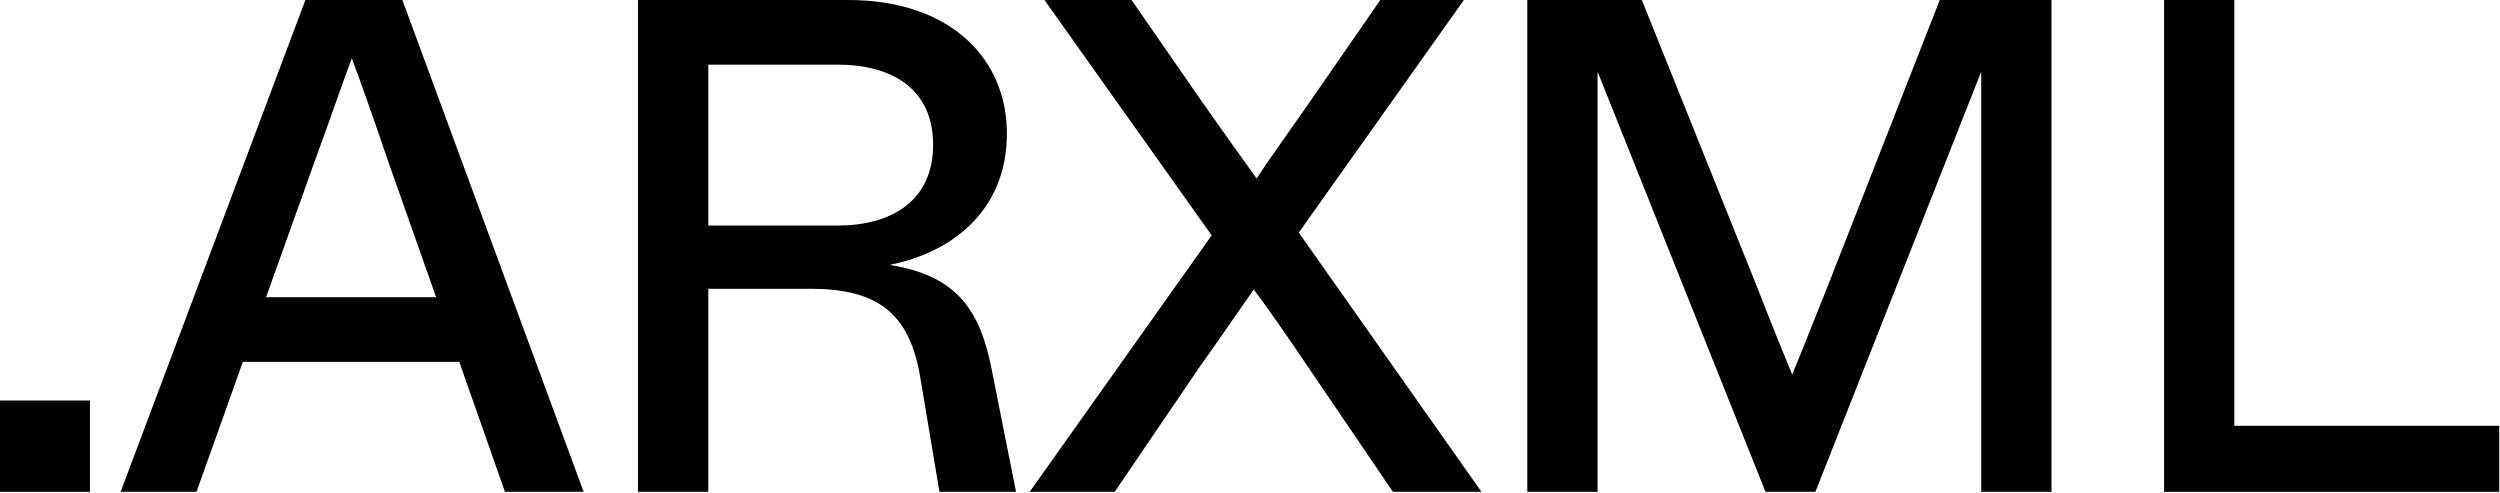
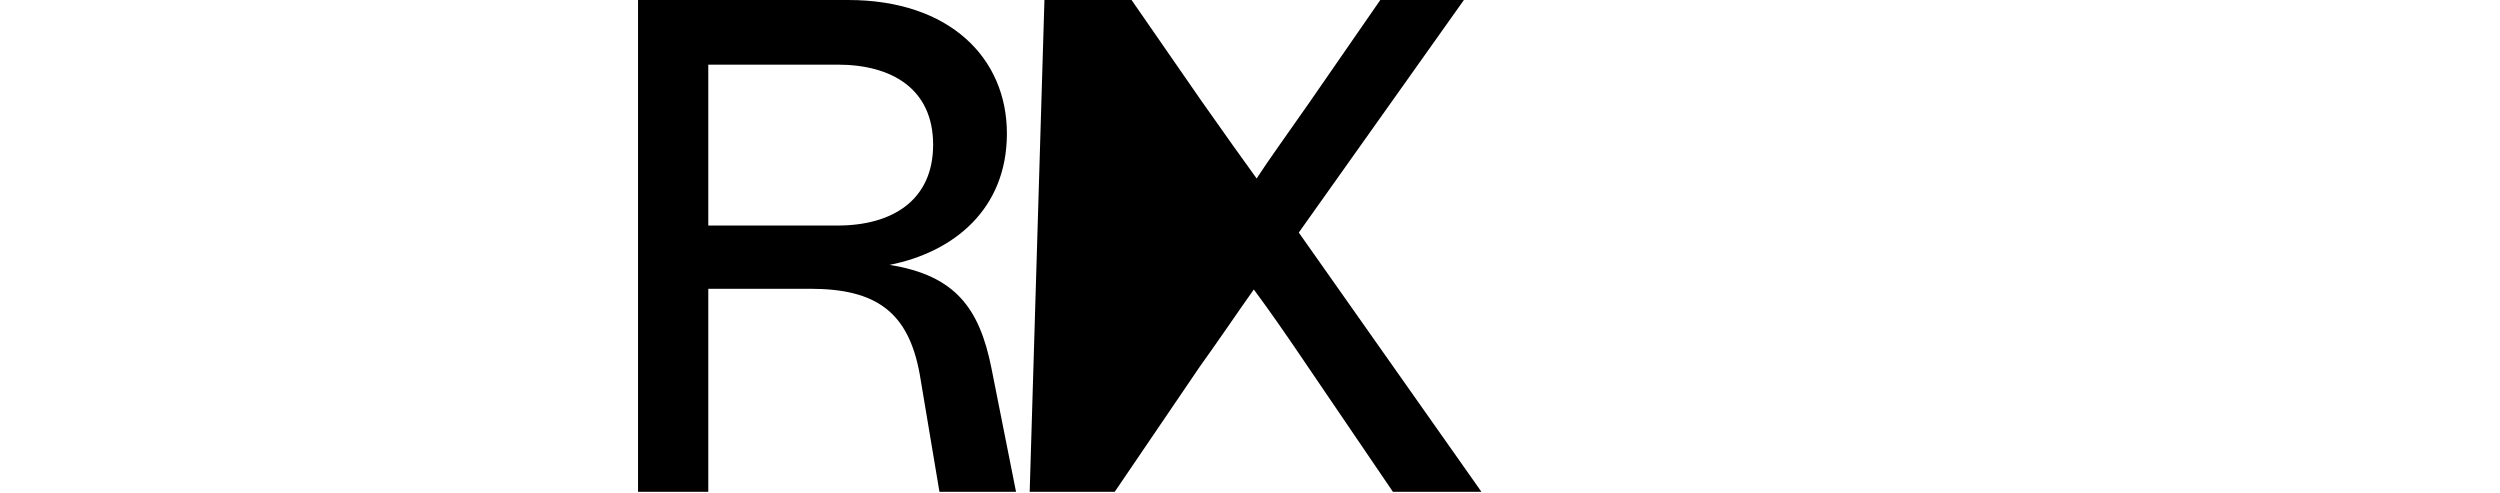
<svg xmlns="http://www.w3.org/2000/svg" fill="none" viewBox="0 0 1703 336" height="336" width="1703">
-   <path fill="black" d="M61.263 335.034V272.813H0V335.034H61.263Z" />
-   <path fill="black" d="M397.576 335.034L274.092 0H208.042L82.165 335.034H133.856L165.445 246.489H312.86L343.97 335.034H397.576ZM213.786 111.518C226.709 76.1 234.366 53.605 239.631 39.725C244.896 53.605 252.075 73.707 264.998 111.518L297.066 202.456H181.24L213.786 111.518Z" />
  <path fill="black" d="M482.486 335.034V196.713H551.886C596.876 196.713 618.892 212.507 626.55 255.104L639.952 335.034H692.121L675.369 250.797C667.233 210.114 650.96 187.619 605.97 180.44C649.524 171.824 685.899 142.629 685.899 90.938C685.899 39.725 647.131 0 577.731 0H434.624V335.034H482.486ZM482.486 44.033H570.552C607.884 44.033 635.644 60.785 635.644 98.596C635.644 136.407 607.884 153.637 570.552 153.637H482.486V44.033Z" />
-   <path fill="black" d="M759.334 335.034L817.247 249.839C830.648 231.173 843.571 212.028 854.1 197.191C865.108 212.028 877.074 229.259 890.954 249.839L948.867 335.034H1009.17L884.732 158.423L997.207 0H940.252L891.911 69.879C874.202 95.245 865.108 107.689 856.015 121.569C845.964 107.689 836.391 94.288 818.204 68.443L770.82 0H711.472L825.383 160.338L701.421 335.034H759.334Z" />
-   <path fill="black" d="M1088.28 335.034V48.819L1202.67 335.034H1236.65L1349.6 48.819V335.034H1397.46V0H1321.36L1246.22 191.926C1229.95 233.088 1224.2 246.968 1220.85 255.104C1217.5 246.968 1211.76 233.566 1195.49 191.926L1118.43 0H1040.41V335.034H1088.28Z" />
-   <path fill="black" d="M1702.48 335.034V290.043H1522.04V0H1474.18V335.034H1702.48Z" />
+   <path fill="black" d="M759.334 335.034L817.247 249.839C830.648 231.173 843.571 212.028 854.1 197.191C865.108 212.028 877.074 229.259 890.954 249.839L948.867 335.034H1009.17L884.732 158.423L997.207 0H940.252L891.911 69.879C874.202 95.245 865.108 107.689 856.015 121.569C845.964 107.689 836.391 94.288 818.204 68.443L770.82 0H711.472L701.421 335.034H759.334Z" />
</svg>